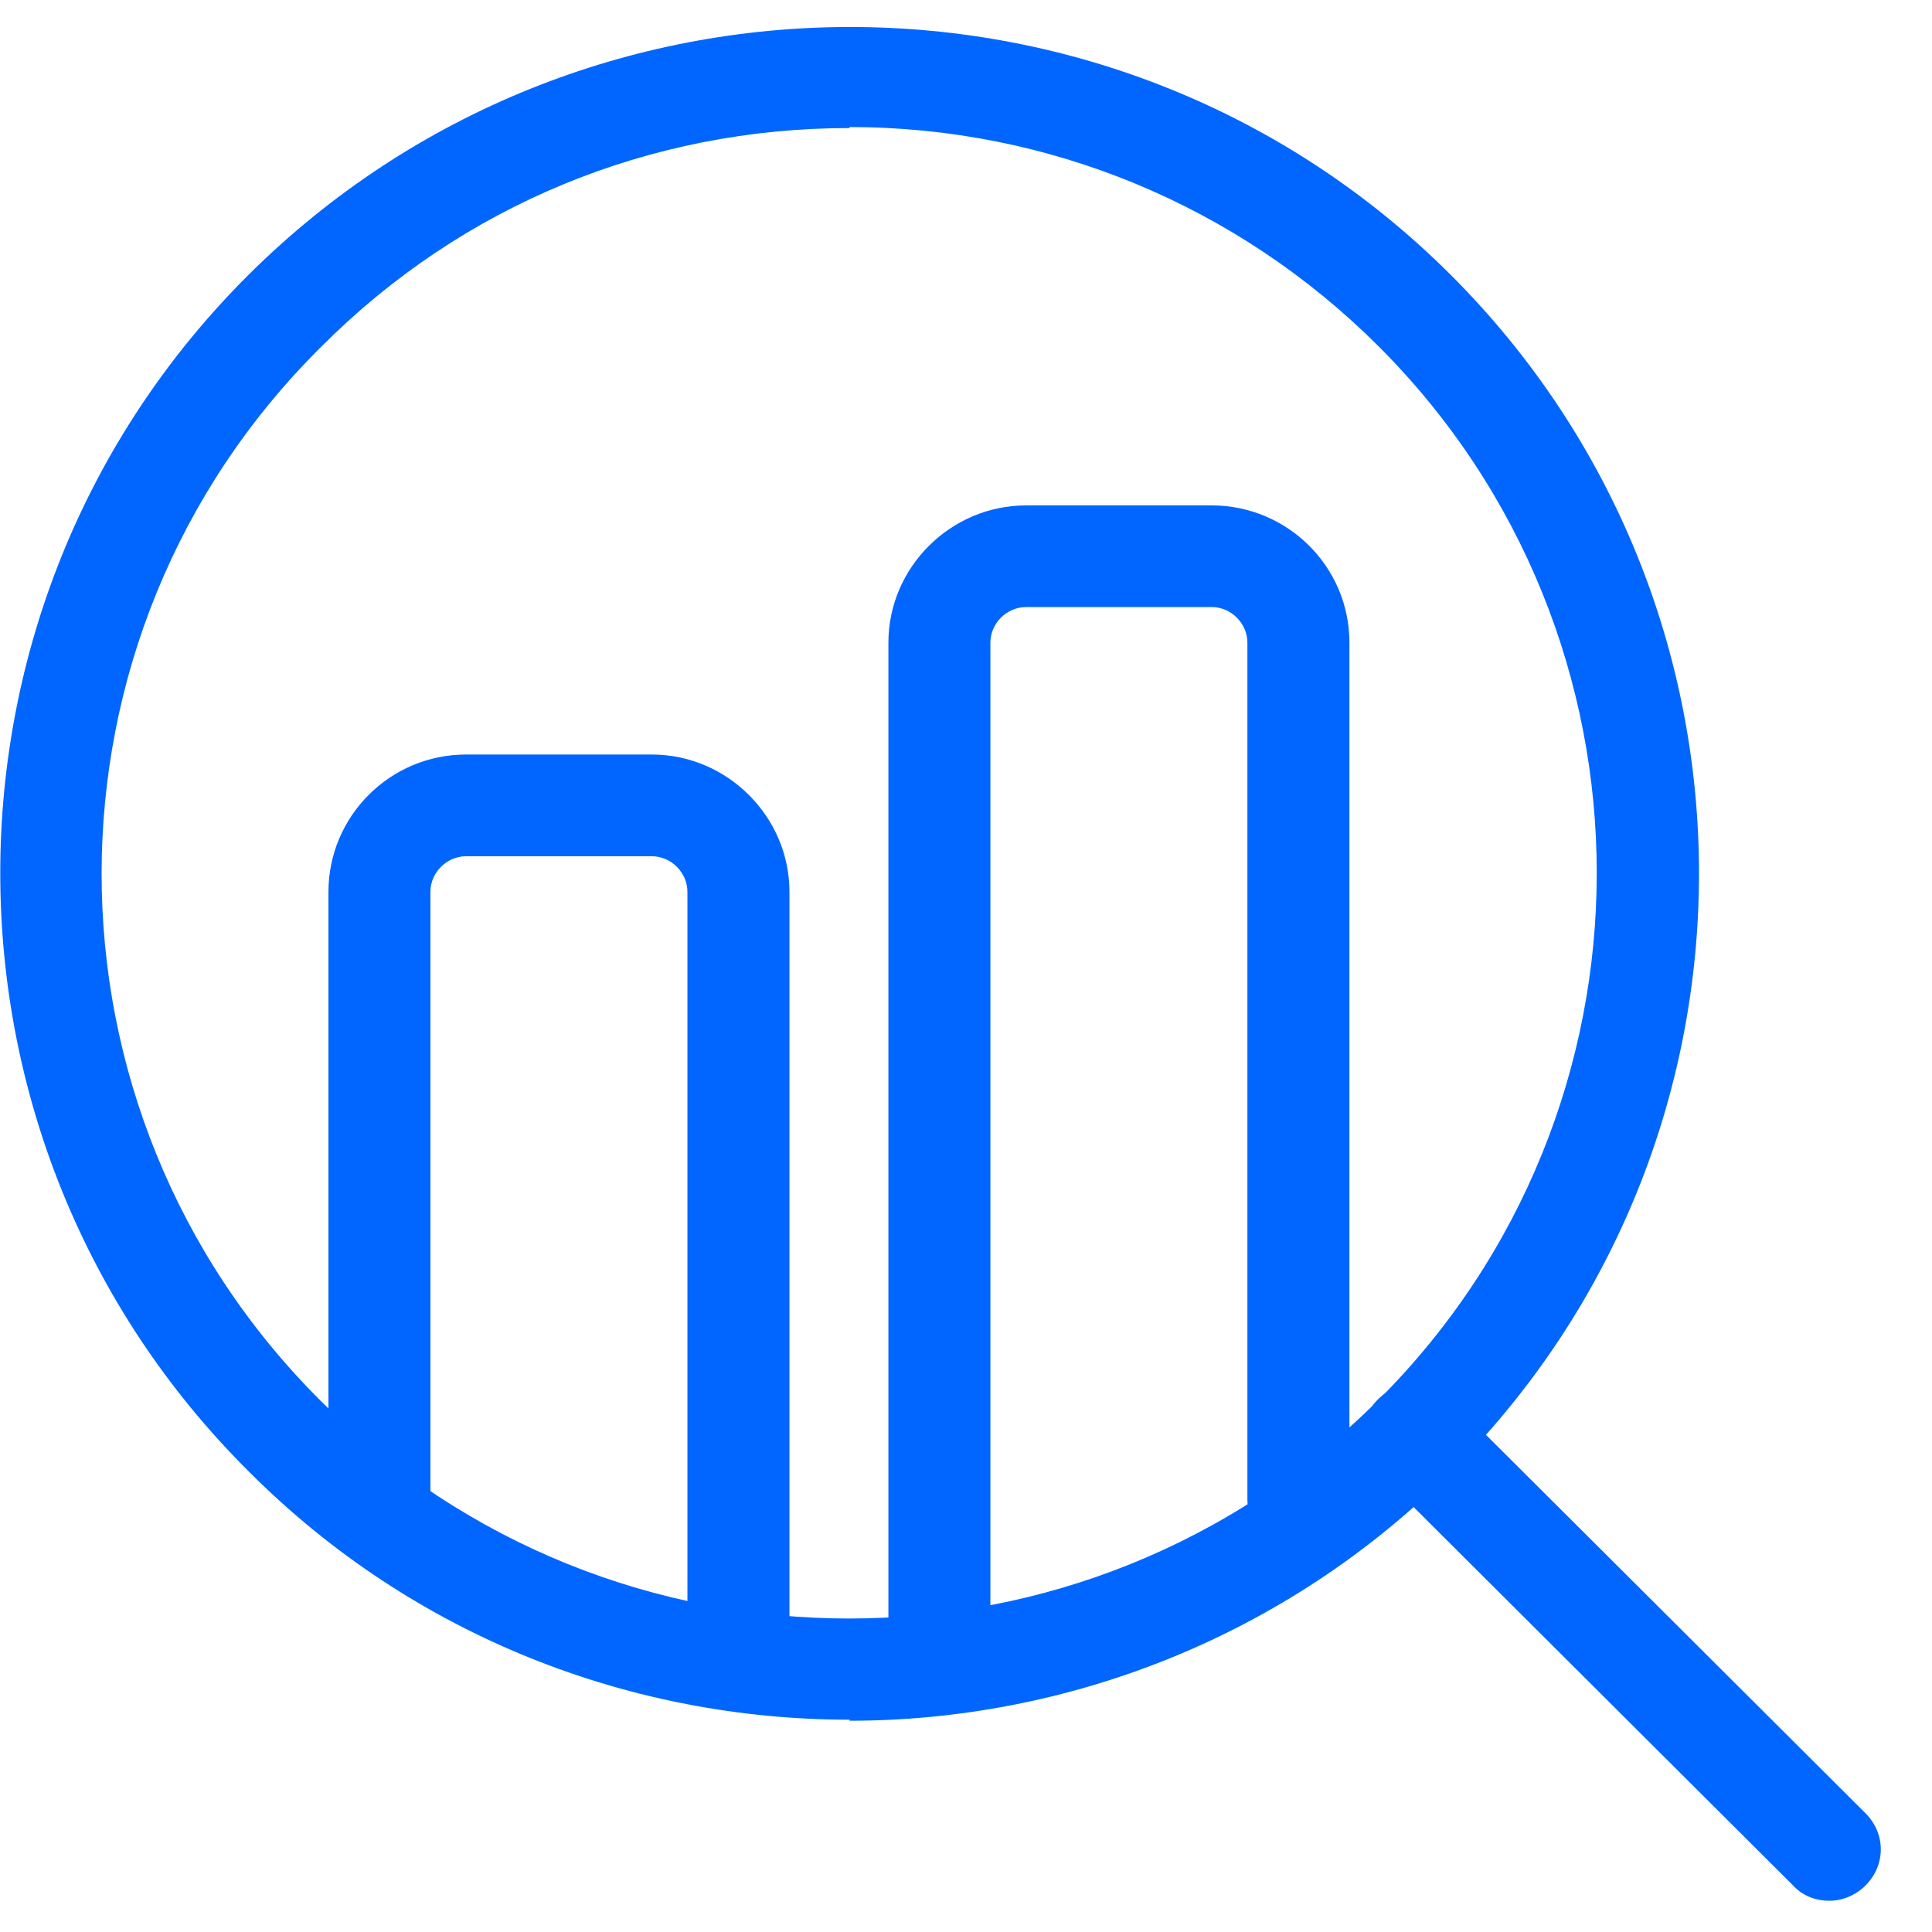
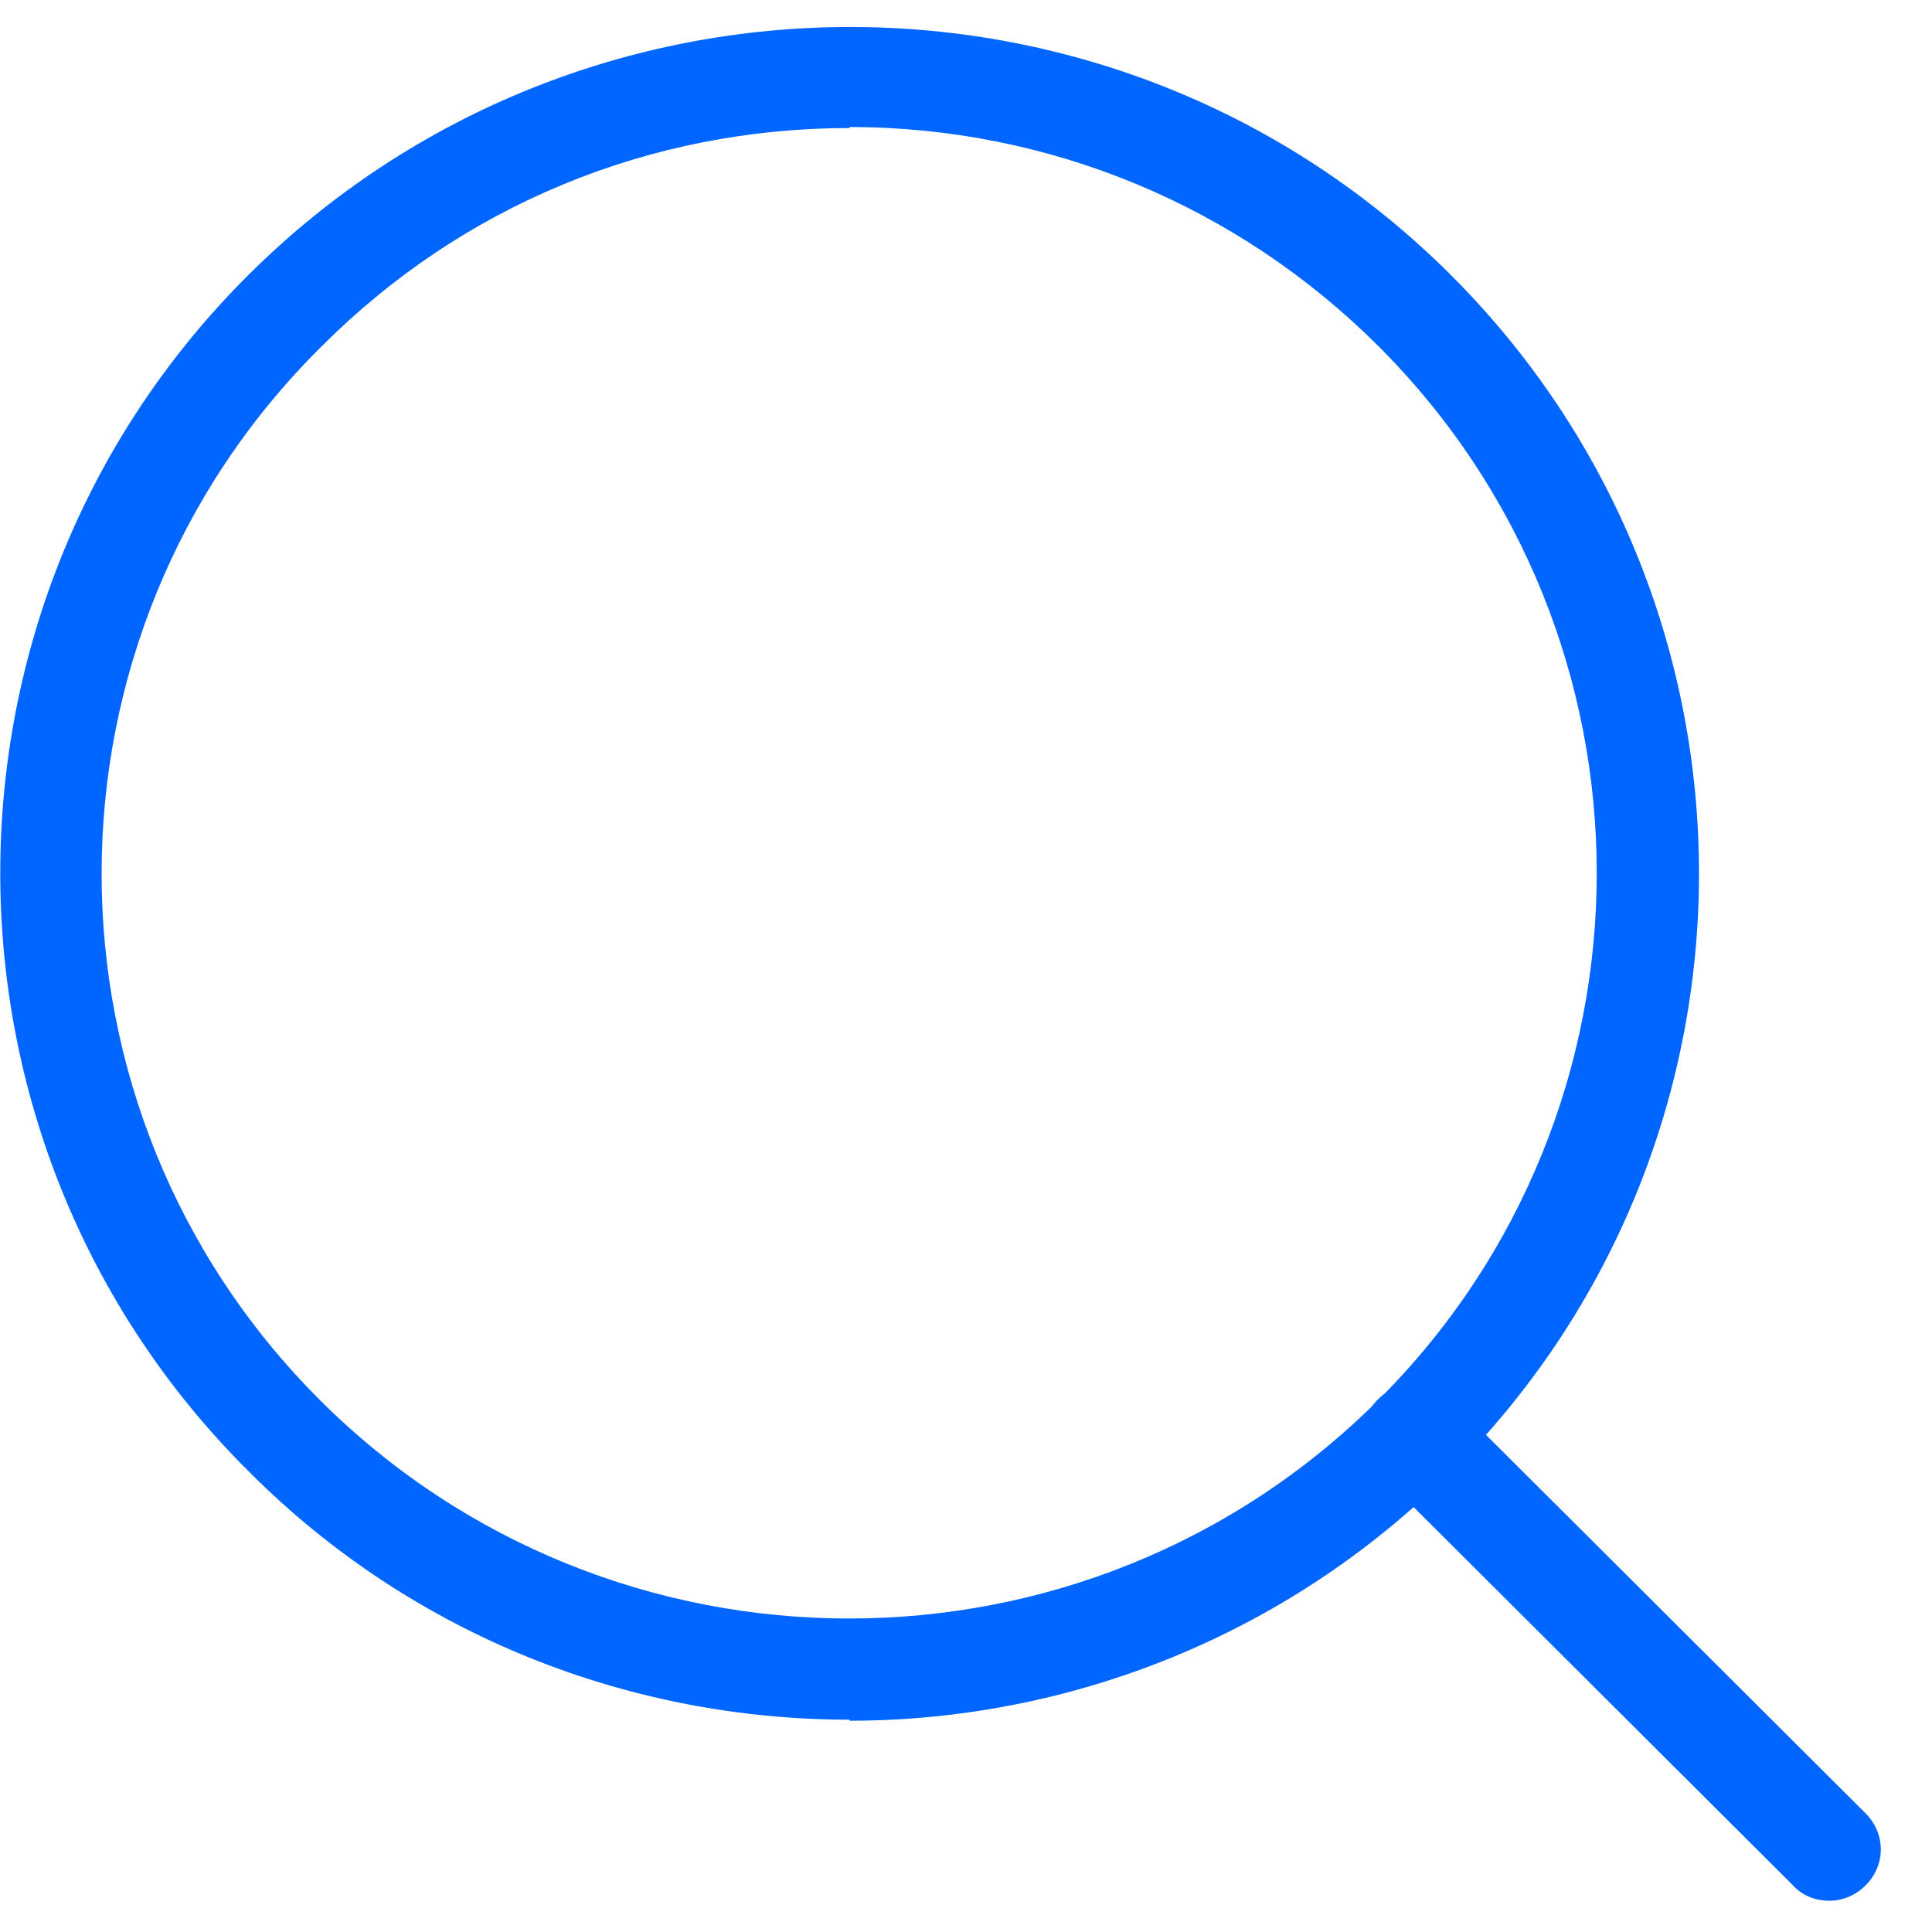
<svg xmlns="http://www.w3.org/2000/svg" width="37" height="37" viewBox="0 0 37 37" fill="none">
  <path d="M16.271 32.934C12.111 32.934 7.931 31.357 4.766 28.182C-1.582 21.871 -1.582 11.568 4.766 5.257C11.114 -1.053 21.428 -1.073 27.776 5.257C34.125 11.587 34.125 21.871 27.776 28.201C24.612 31.357 20.432 32.954 16.271 32.954V32.934ZM16.271 2.452C12.443 2.452 8.849 3.933 6.153 6.64C0.547 12.191 0.547 21.248 6.133 26.819C11.72 32.389 20.803 32.389 26.39 26.819C31.976 21.248 31.976 12.191 26.39 6.621C23.694 3.933 20.08 2.433 16.271 2.433V2.452Z" fill="#0066FF" />
  <path d="M35.023 36.401C34.77 36.401 34.516 36.304 34.34 36.109L26.39 28.182C25.999 27.793 25.999 27.189 26.39 26.799C26.78 26.41 27.386 26.41 27.776 26.799L35.727 34.726C36.117 35.116 36.117 35.72 35.727 36.109C35.531 36.304 35.277 36.401 35.043 36.401H35.023Z" fill="#0066FF" />
-   <path d="M14.142 32.039C13.595 32.039 13.165 31.61 13.165 31.065V17.08C13.165 16.71 12.853 16.398 12.482 16.398H8.927C8.555 16.398 8.243 16.71 8.243 17.08V28.727C8.243 29.273 7.813 29.701 7.266 29.701C6.719 29.701 6.29 29.273 6.29 28.727V17.08C6.29 15.639 7.462 14.45 8.927 14.45H12.482C13.927 14.45 15.119 15.639 15.119 17.08V31.065C15.119 31.61 14.689 32.039 14.142 32.039Z" fill="#0066FF" />
-   <path d="M17.99 32.448C17.443 32.448 17.014 32.019 17.014 31.474V12.308C17.014 10.867 18.205 9.679 19.651 9.679H23.206C24.651 9.679 25.843 10.847 25.843 12.308V28.708C25.843 29.253 25.413 29.682 24.866 29.682C24.319 29.682 23.889 29.253 23.889 28.708V12.308C23.889 11.938 23.577 11.626 23.206 11.626H19.651C19.279 11.626 18.967 11.938 18.967 12.308V31.474C18.967 32.019 18.537 32.448 17.99 32.448Z" fill="#0066FF" />
</svg>